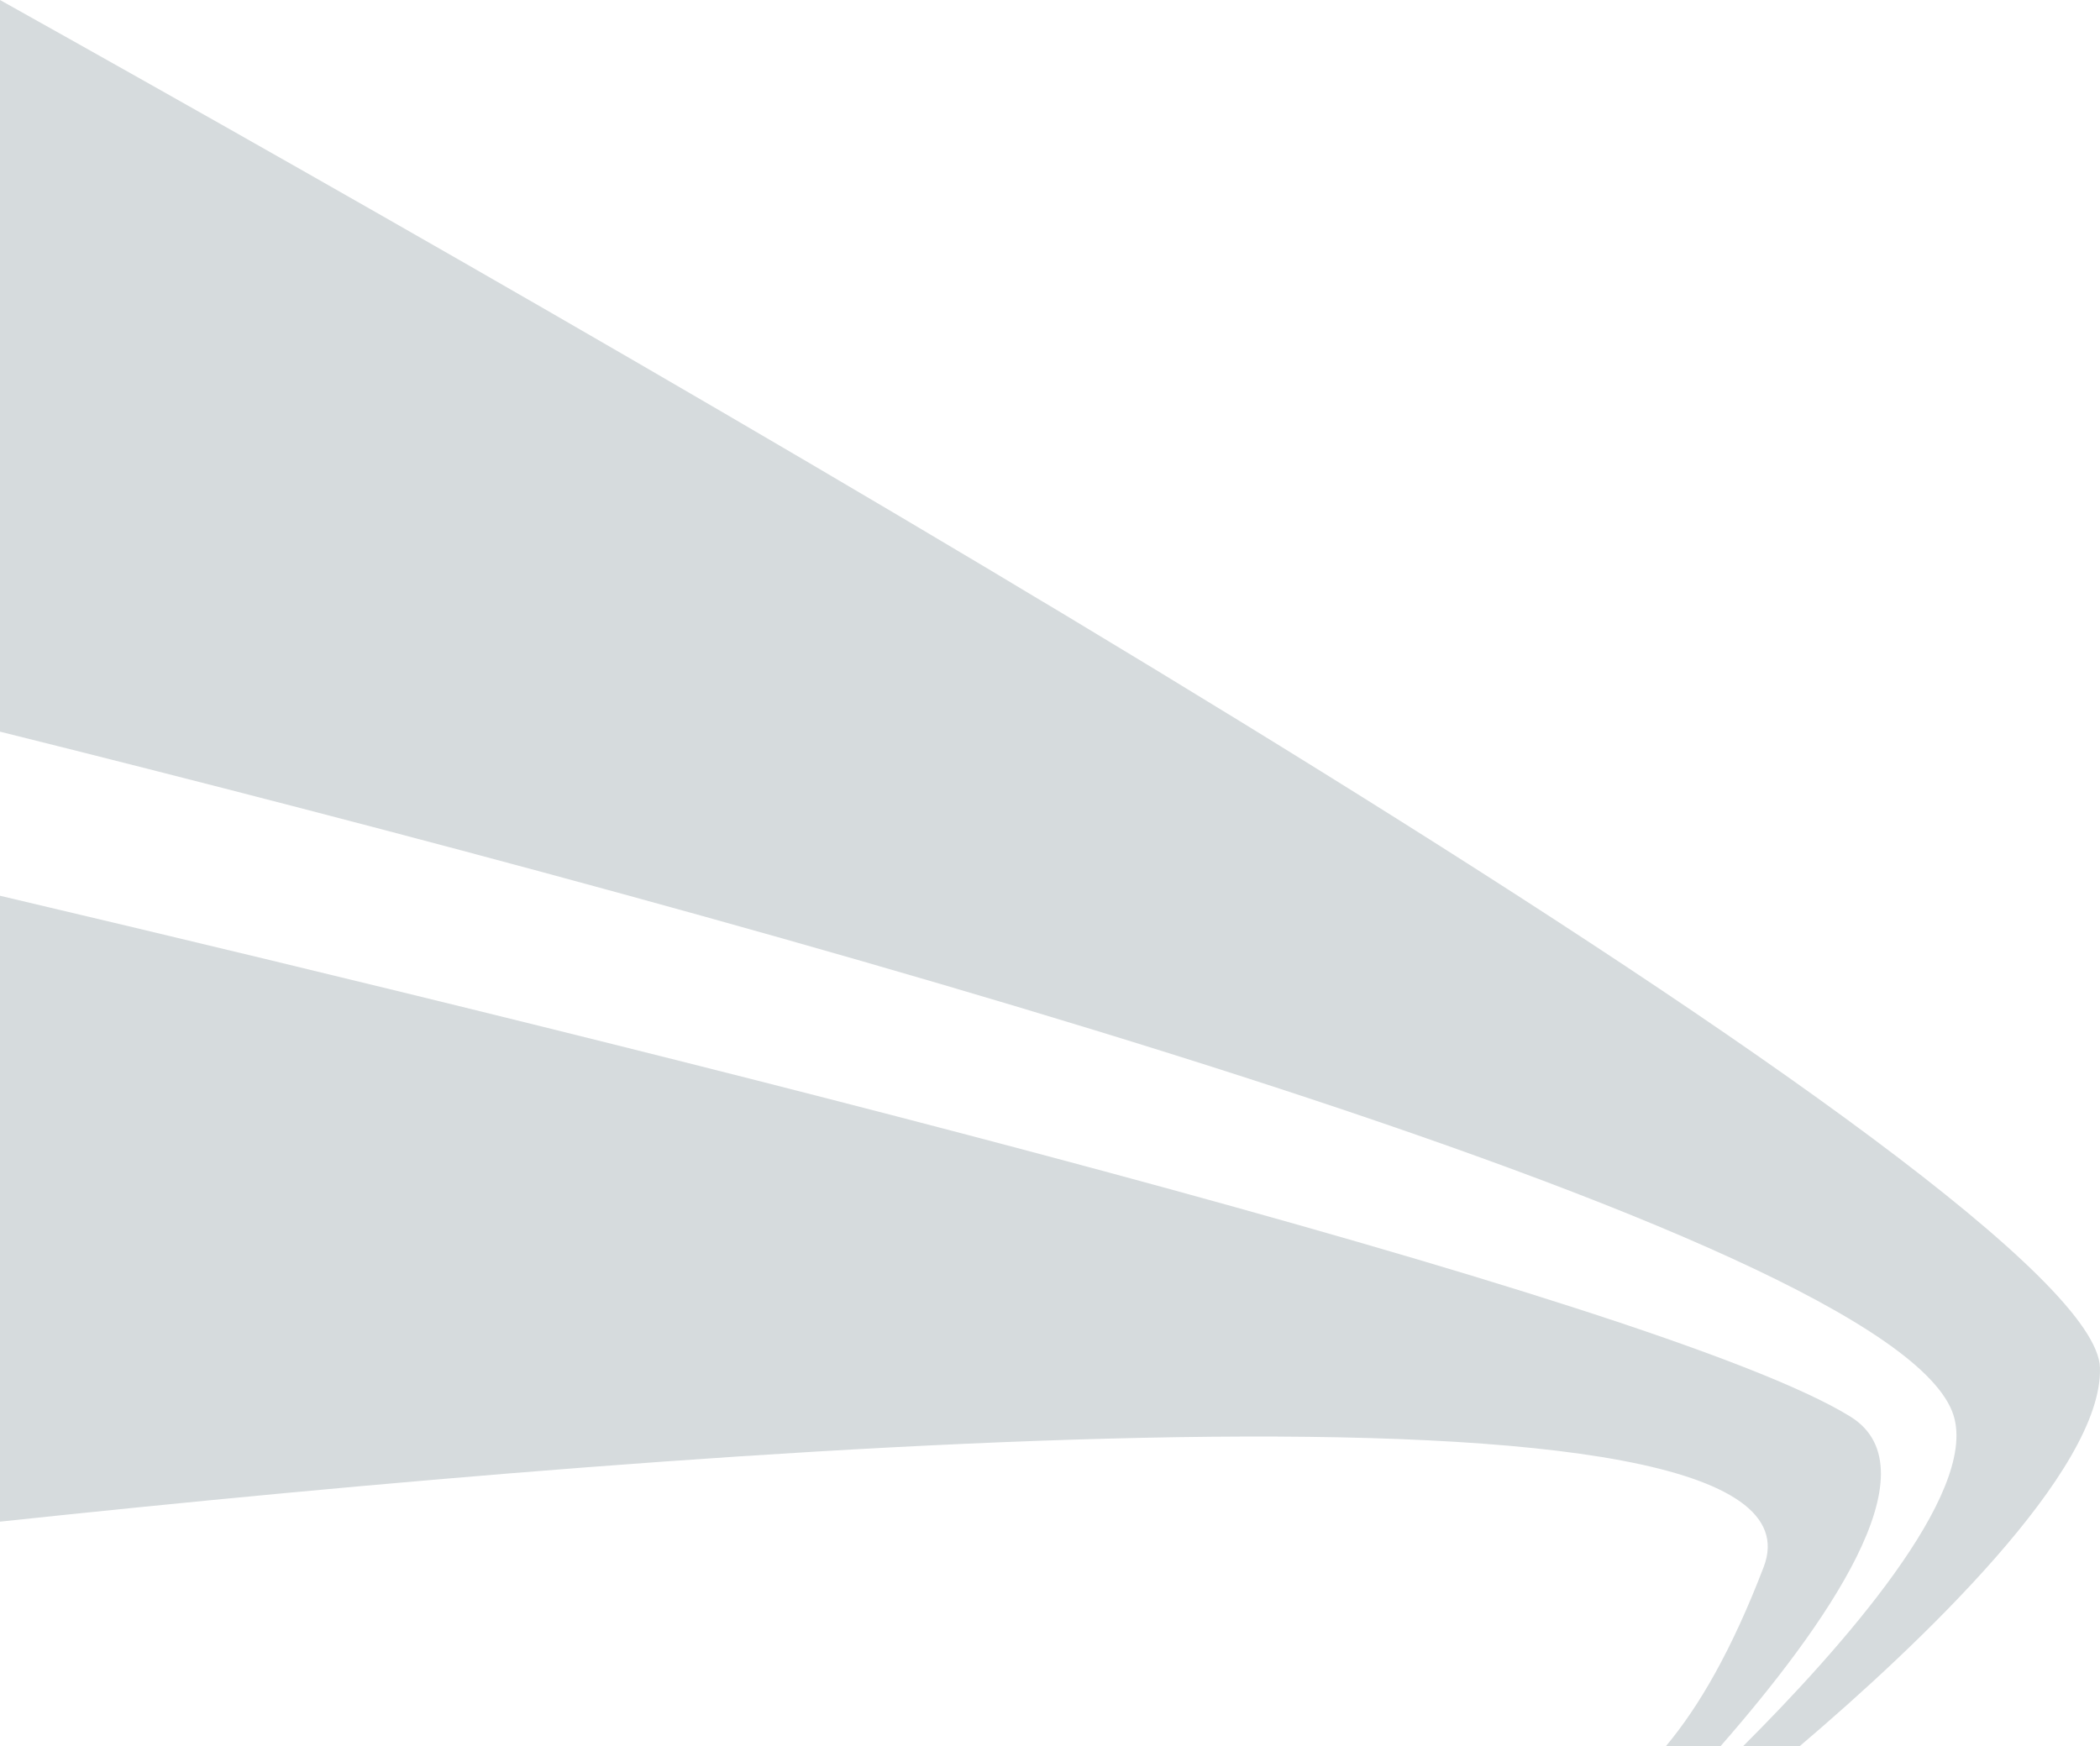
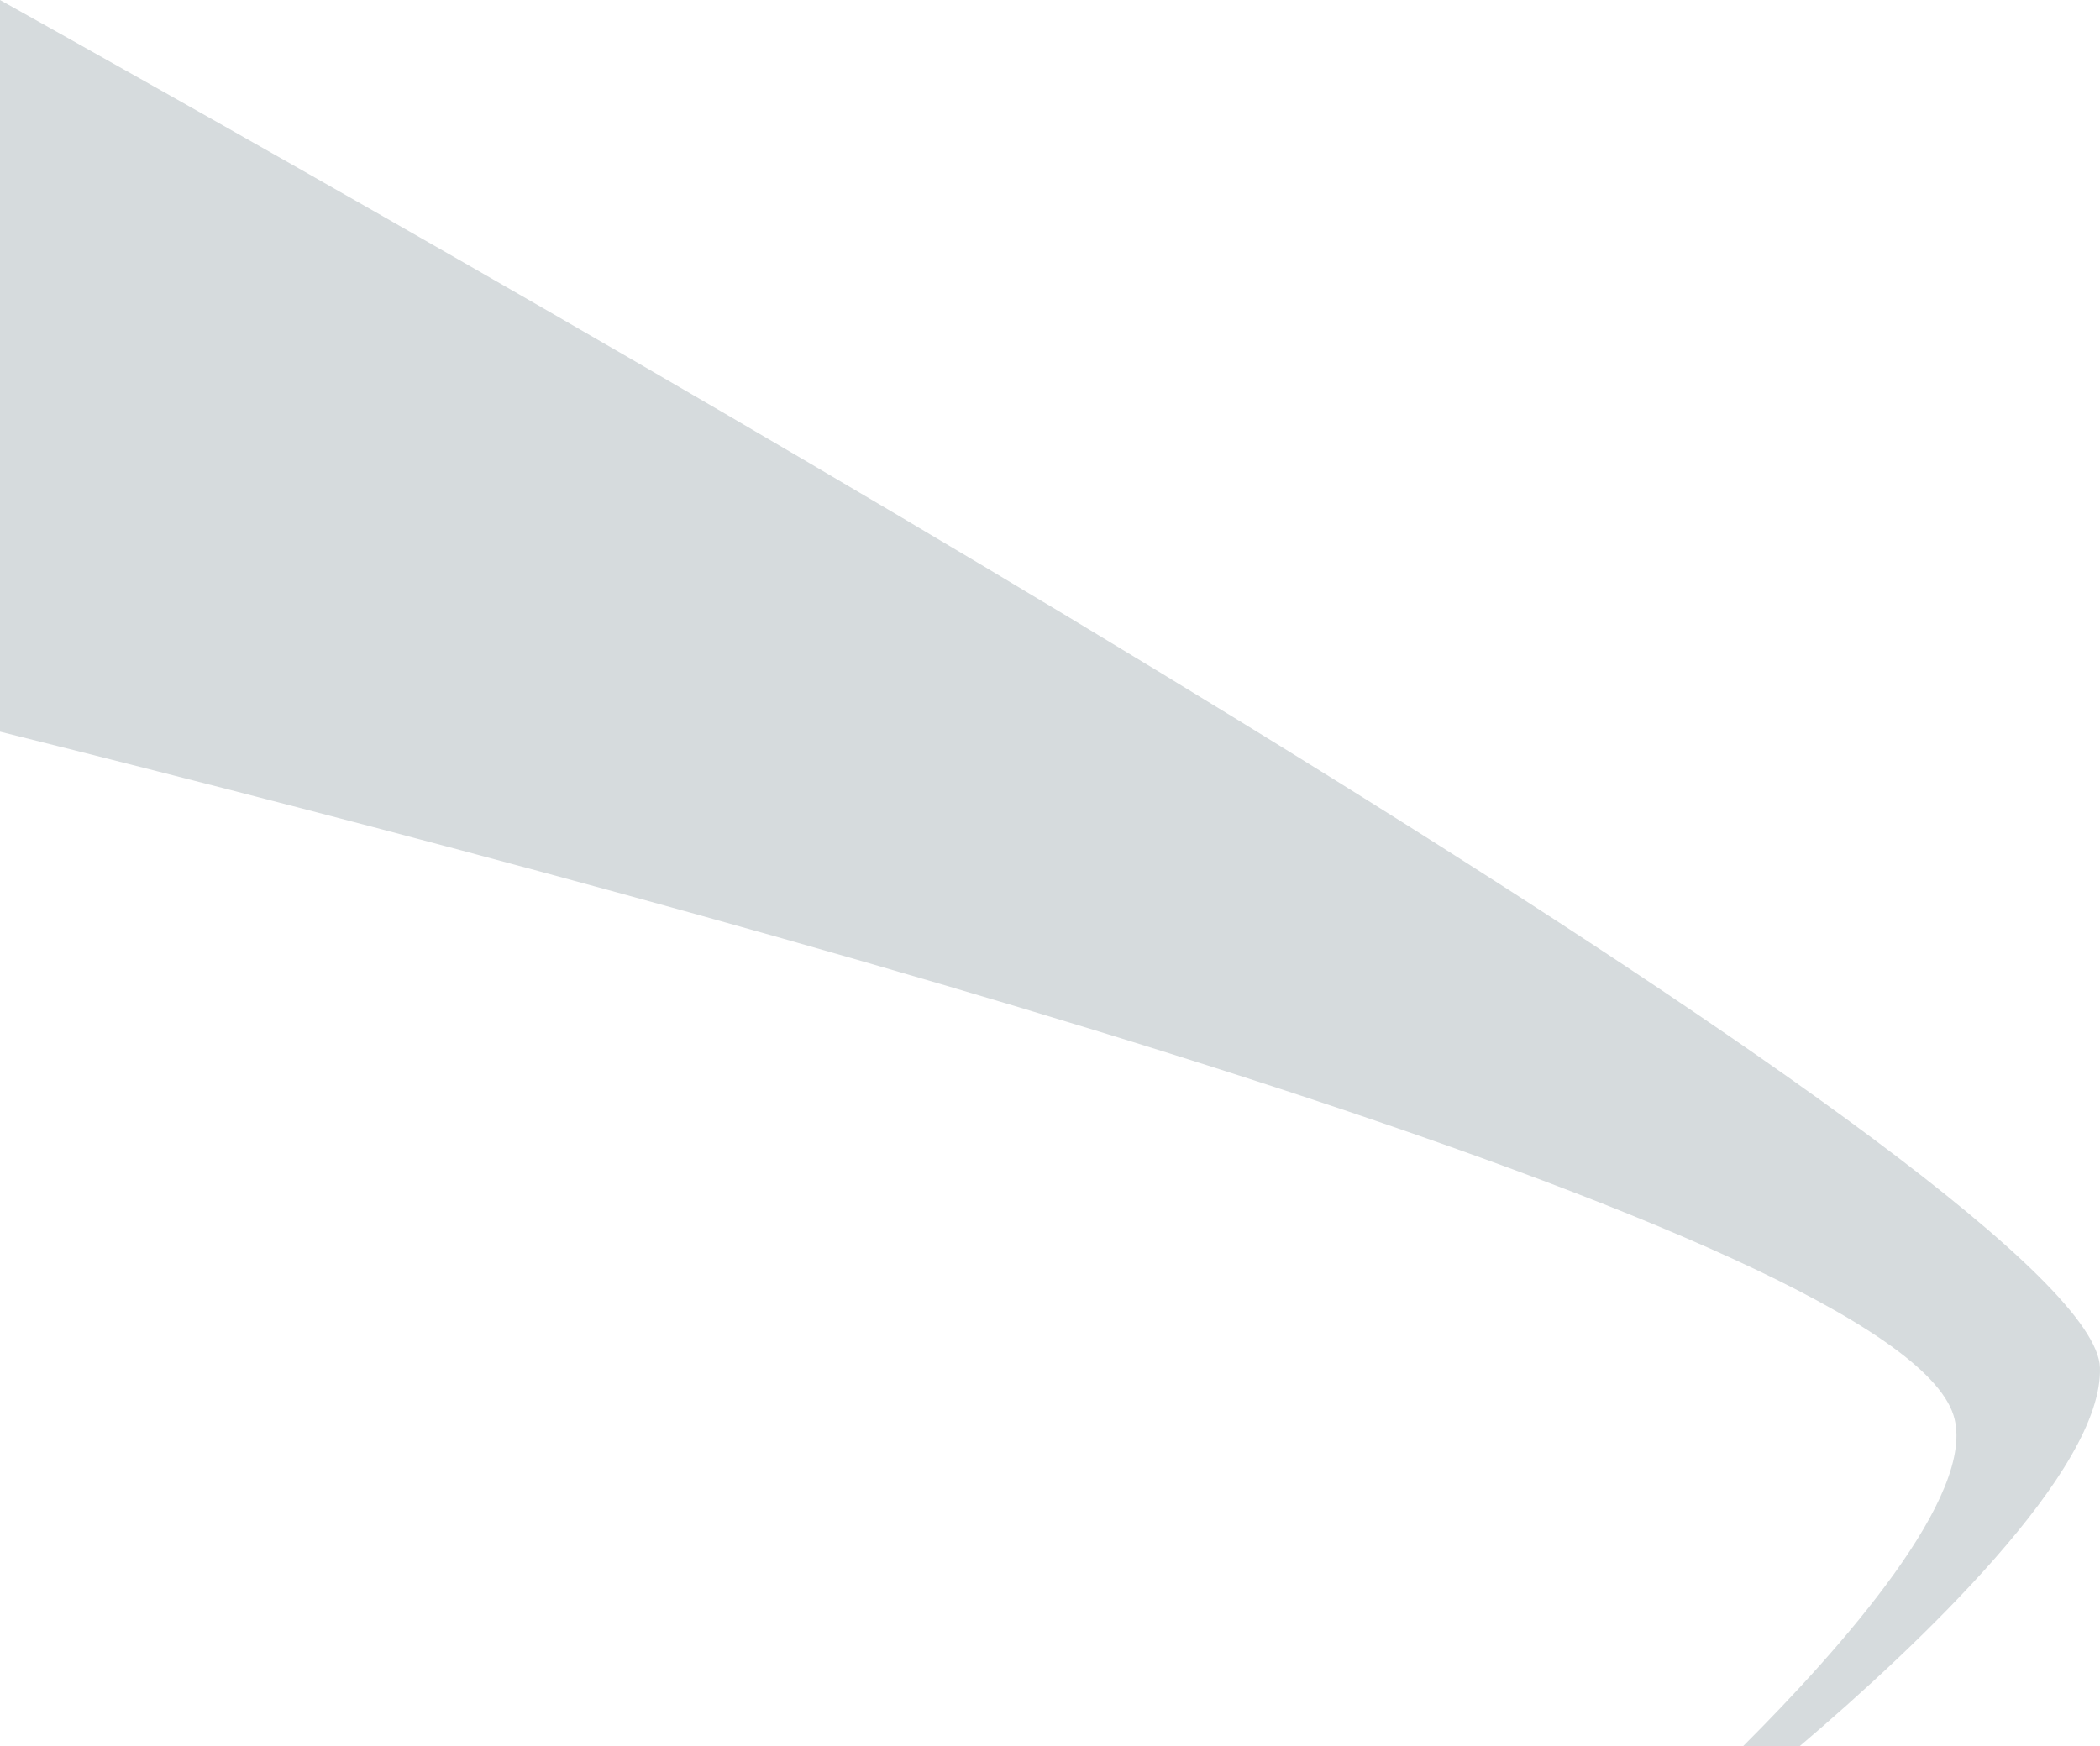
<svg xmlns="http://www.w3.org/2000/svg" viewBox="0 0 4082.62 3395.07">
  <defs>
    <style>.cls-1{fill:#d6dbdd;}</style>
  </defs>
  <title>018-Tibbs-swoosh 1</title>
  <g id="Layer_2" data-name="Layer 2">
    <g id="Layer_1-2" data-name="Layer 1">
      <path class="cls-1" d="M3499.23,3395.07H3389.15c187.71-187.53,457.55-490.18,408.6-643.36-113.27-354.48-2301-956-3797.75-1329V0C1418.18,793.11,4072.55,2321.91,4082.55,2659.44,4088.48,2859.29,3730.77,3198.11,3499.23,3395.07Z" />
-       <path class="cls-1" d="M3345.24,3395.07H3239c63.88-76.47,127.52-185.59,189.78-348,156.79-408.93-2049-235-3428.78-88.22V1741.8c1294.31,305.09,3230.89,785.87,3597.33,1012.79C3764.36,2858,3546.38,3165,3345.24,3395.07Z" />
    </g>
  </g>
</svg>